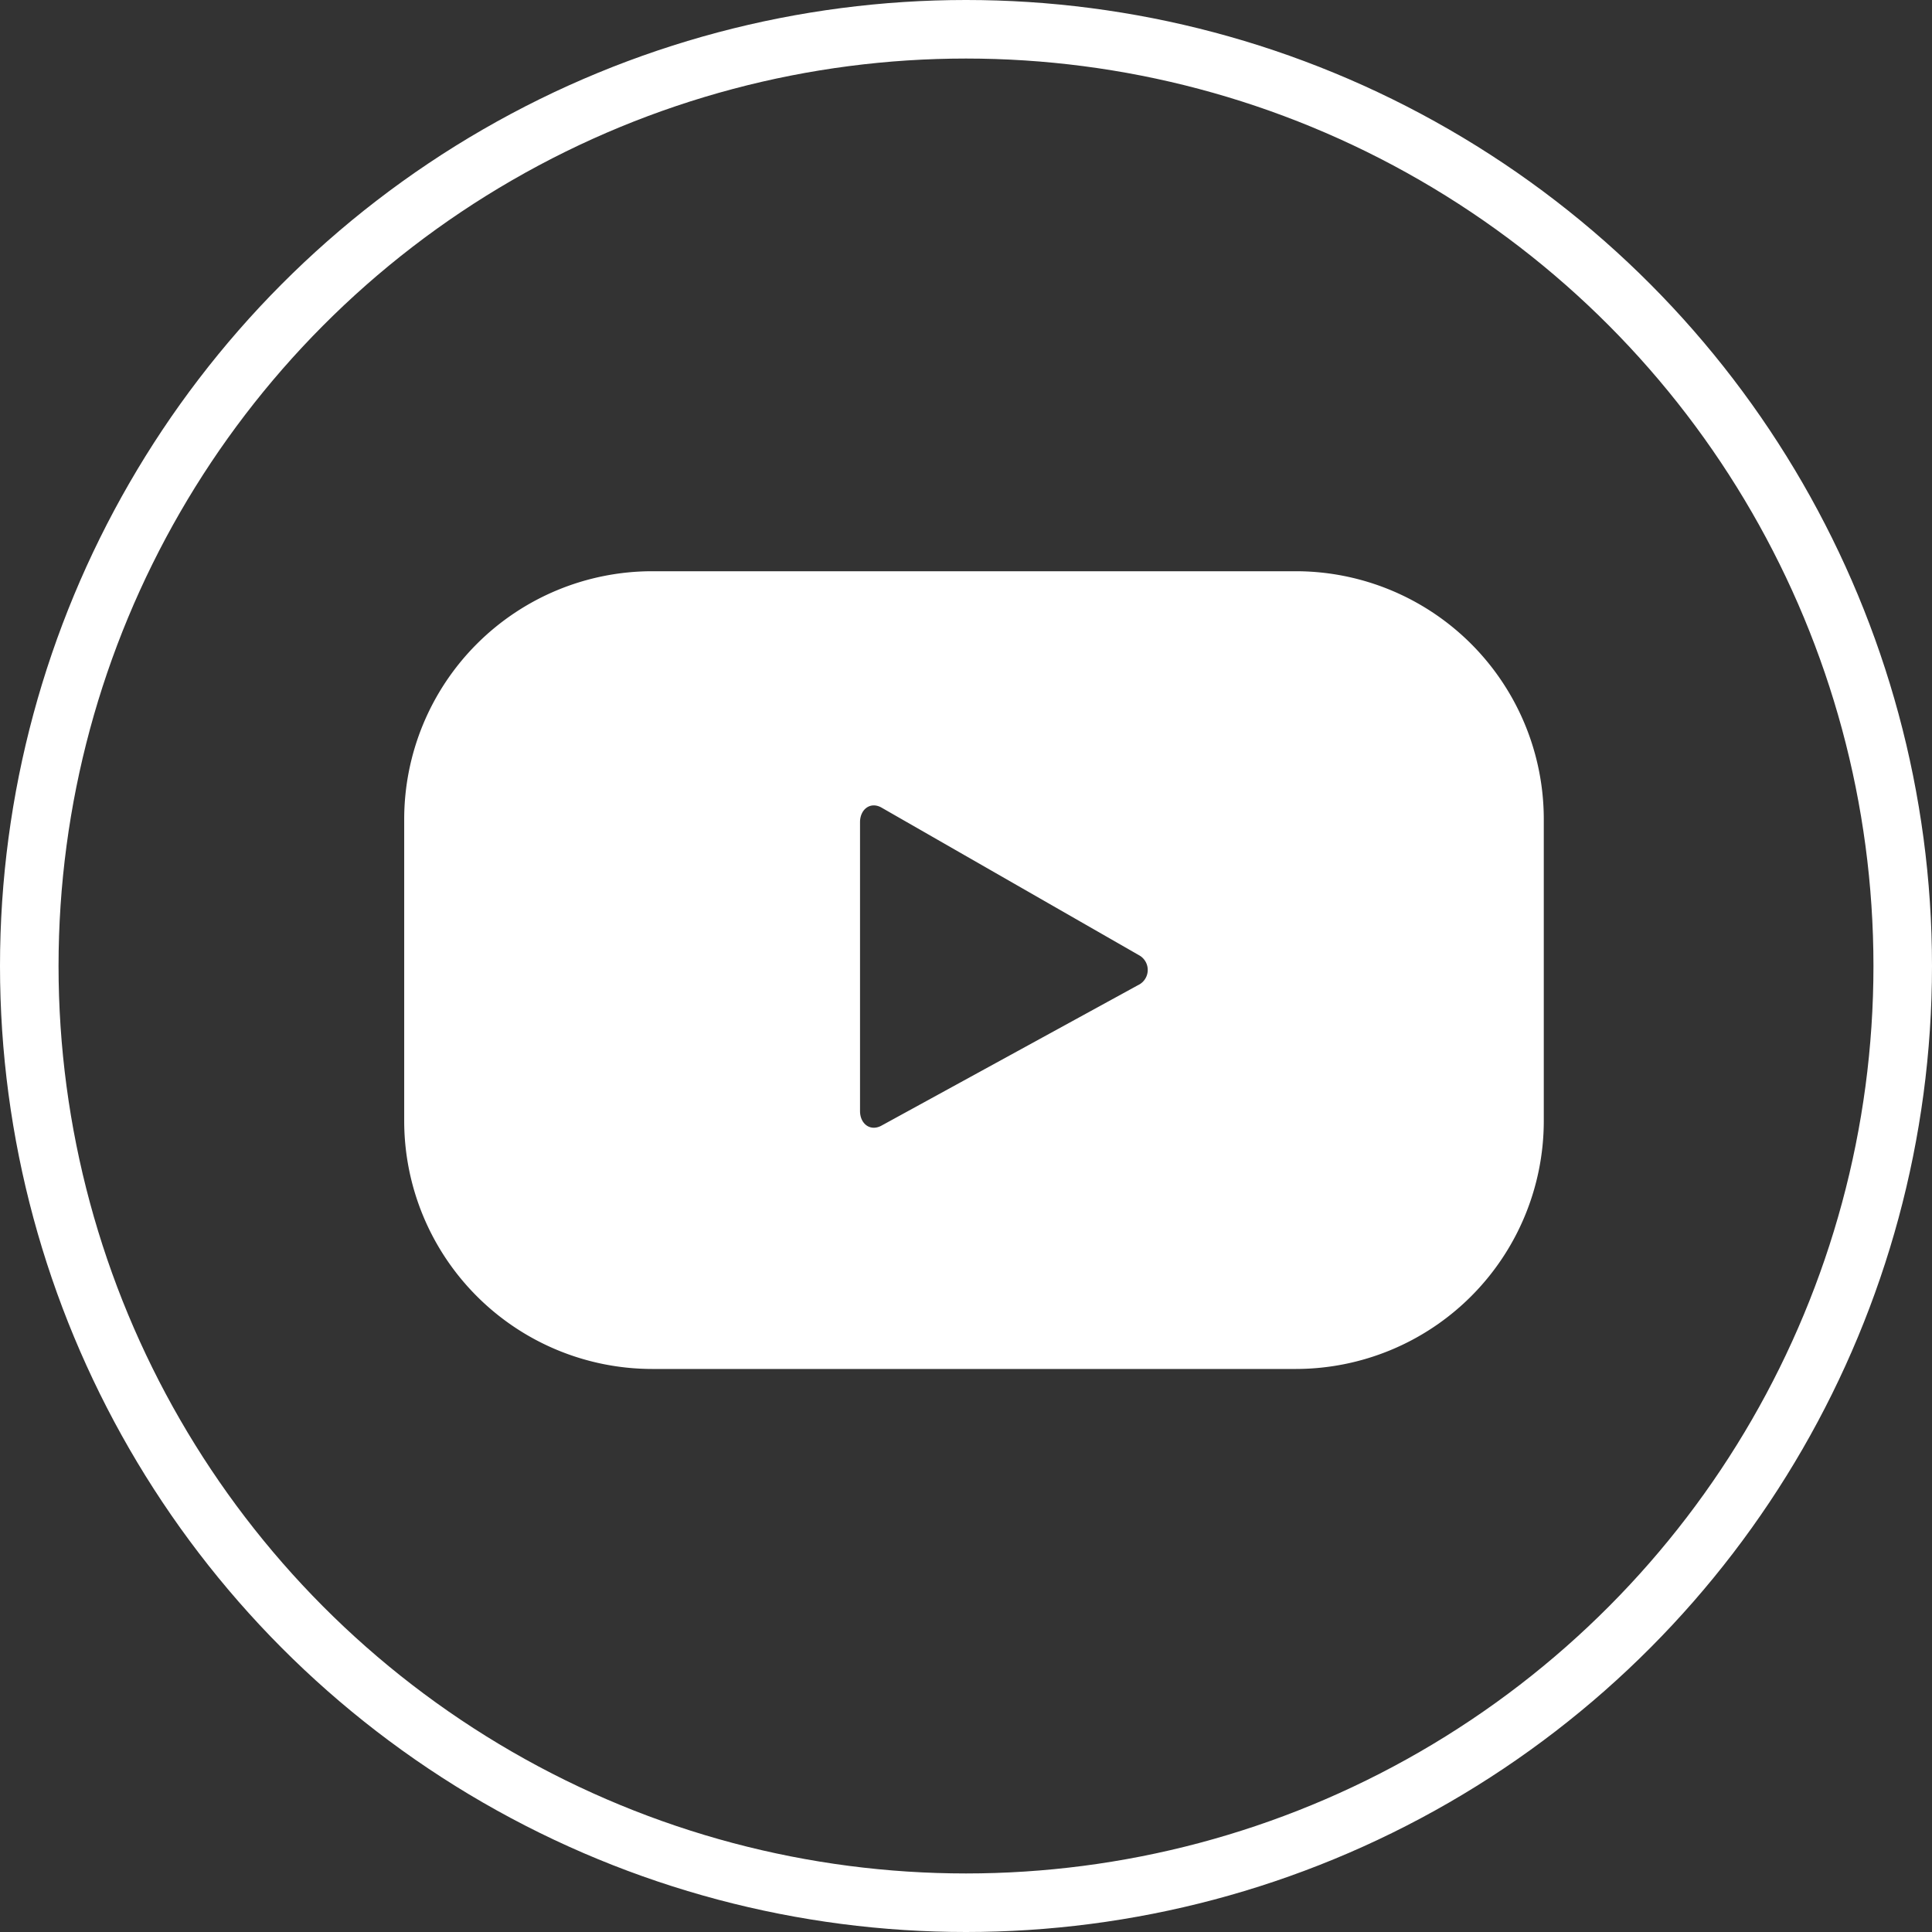
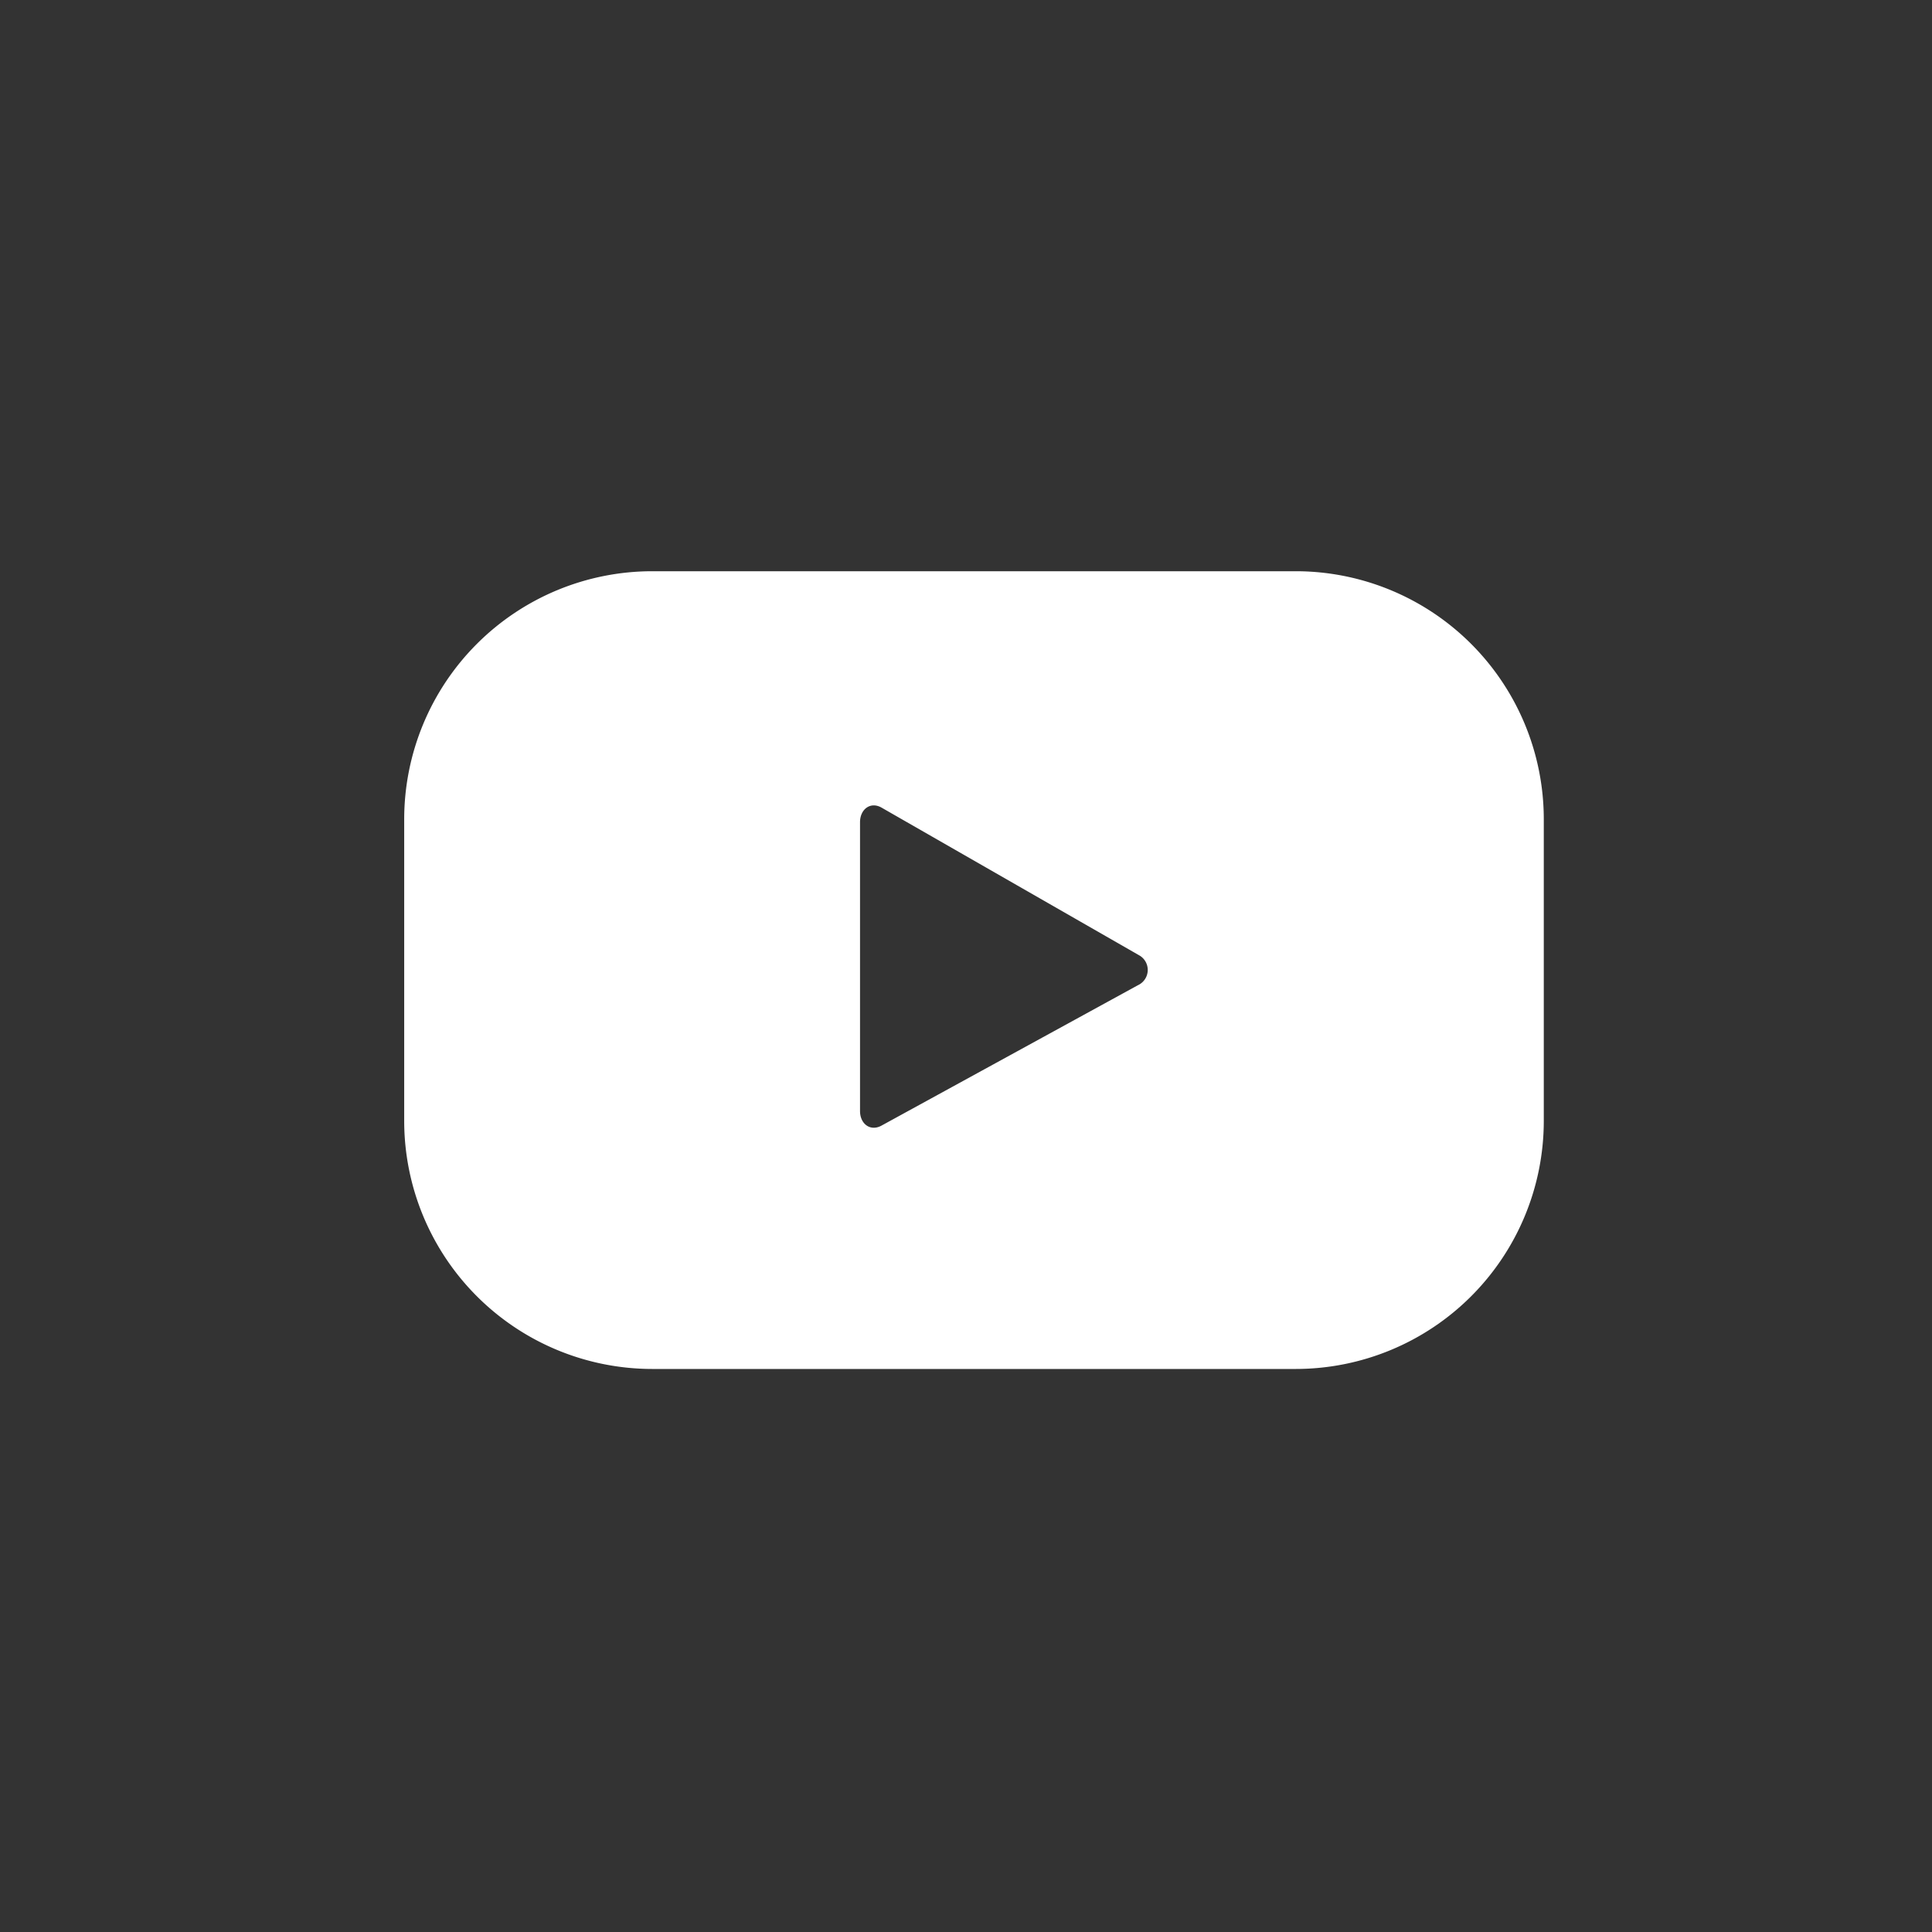
<svg xmlns="http://www.w3.org/2000/svg" width="33" height="33" viewBox="0 0 33 33">
  <rect x="0" y="0" width="33" height="33" fill="#333333" stroke="none" />
  <g id="Group_287" data-name="Group 287" transform="translate(-688.975 171.911)">
    <g id="Group_22" data-name="Group 22" transform="translate(695.879 -162.154)">
      <g id="Group_21" data-name="Group 21">
        <g id="Group_20" data-name="Group 20">
          <path id="Path_25" data-name="Path 25" d="M715.854-157.413a4.237,4.237,0,0,0-4.237-4.238h-10.99a4.238,4.238,0,0,0-4.238,4.238v5.15a4.239,4.239,0,0,0,4.238,4.238h10.99a4.238,4.238,0,0,0,4.237-4.238Zm-6.934,2.834-4.383,2.4c-.19.1-.362-.035-.362-.251v-4.935c0-.219.177-.357.368-.248l4.413,2.53A.287.287,0,0,1,708.92-154.579Z" transform="translate(-696.389 161.651)" fill="#fff" />
        </g>
      </g>
    </g>
-     <circle id="Ellipse_5" data-name="Ellipse 5" cx="16" cy="16" r="16" transform="translate(689.475 -171.411)" fill="none" stroke="#fff" stroke-miterlimit="10" stroke-width="1" />
  </g>
</svg>